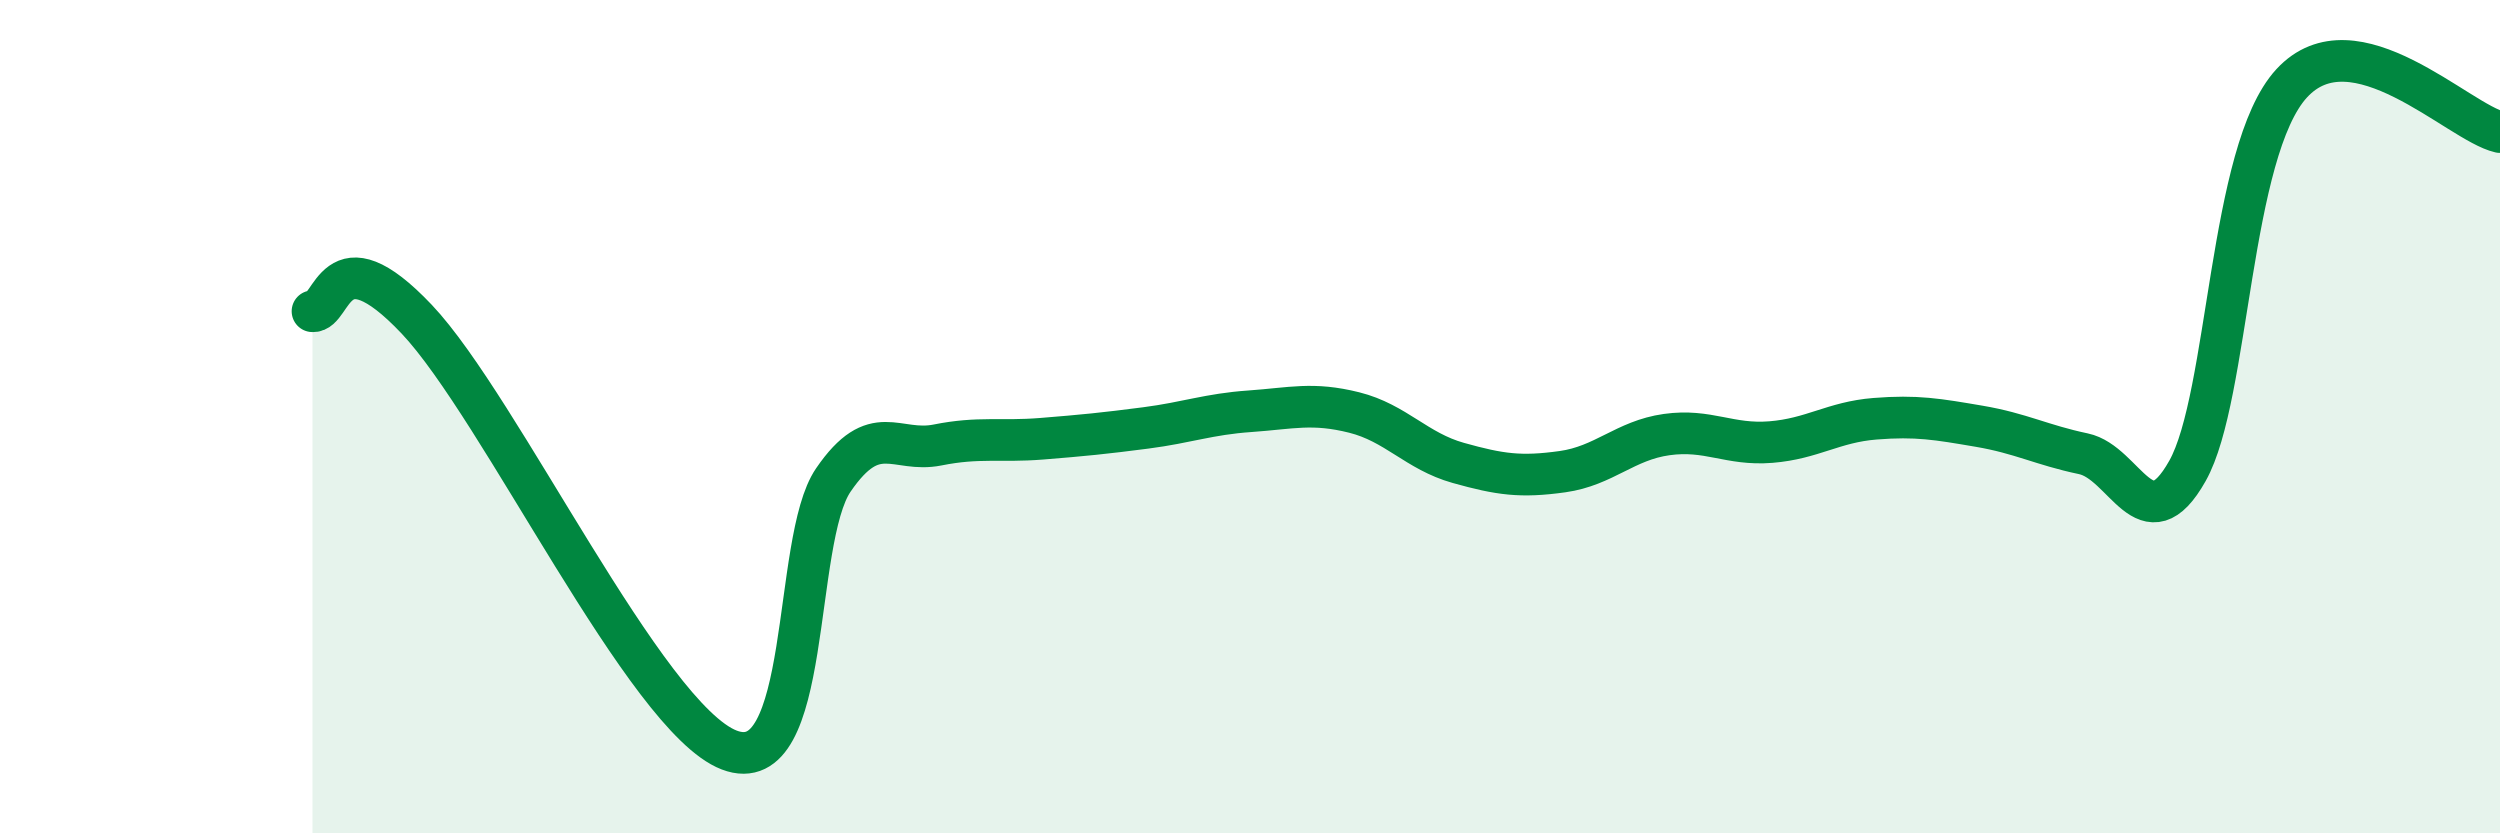
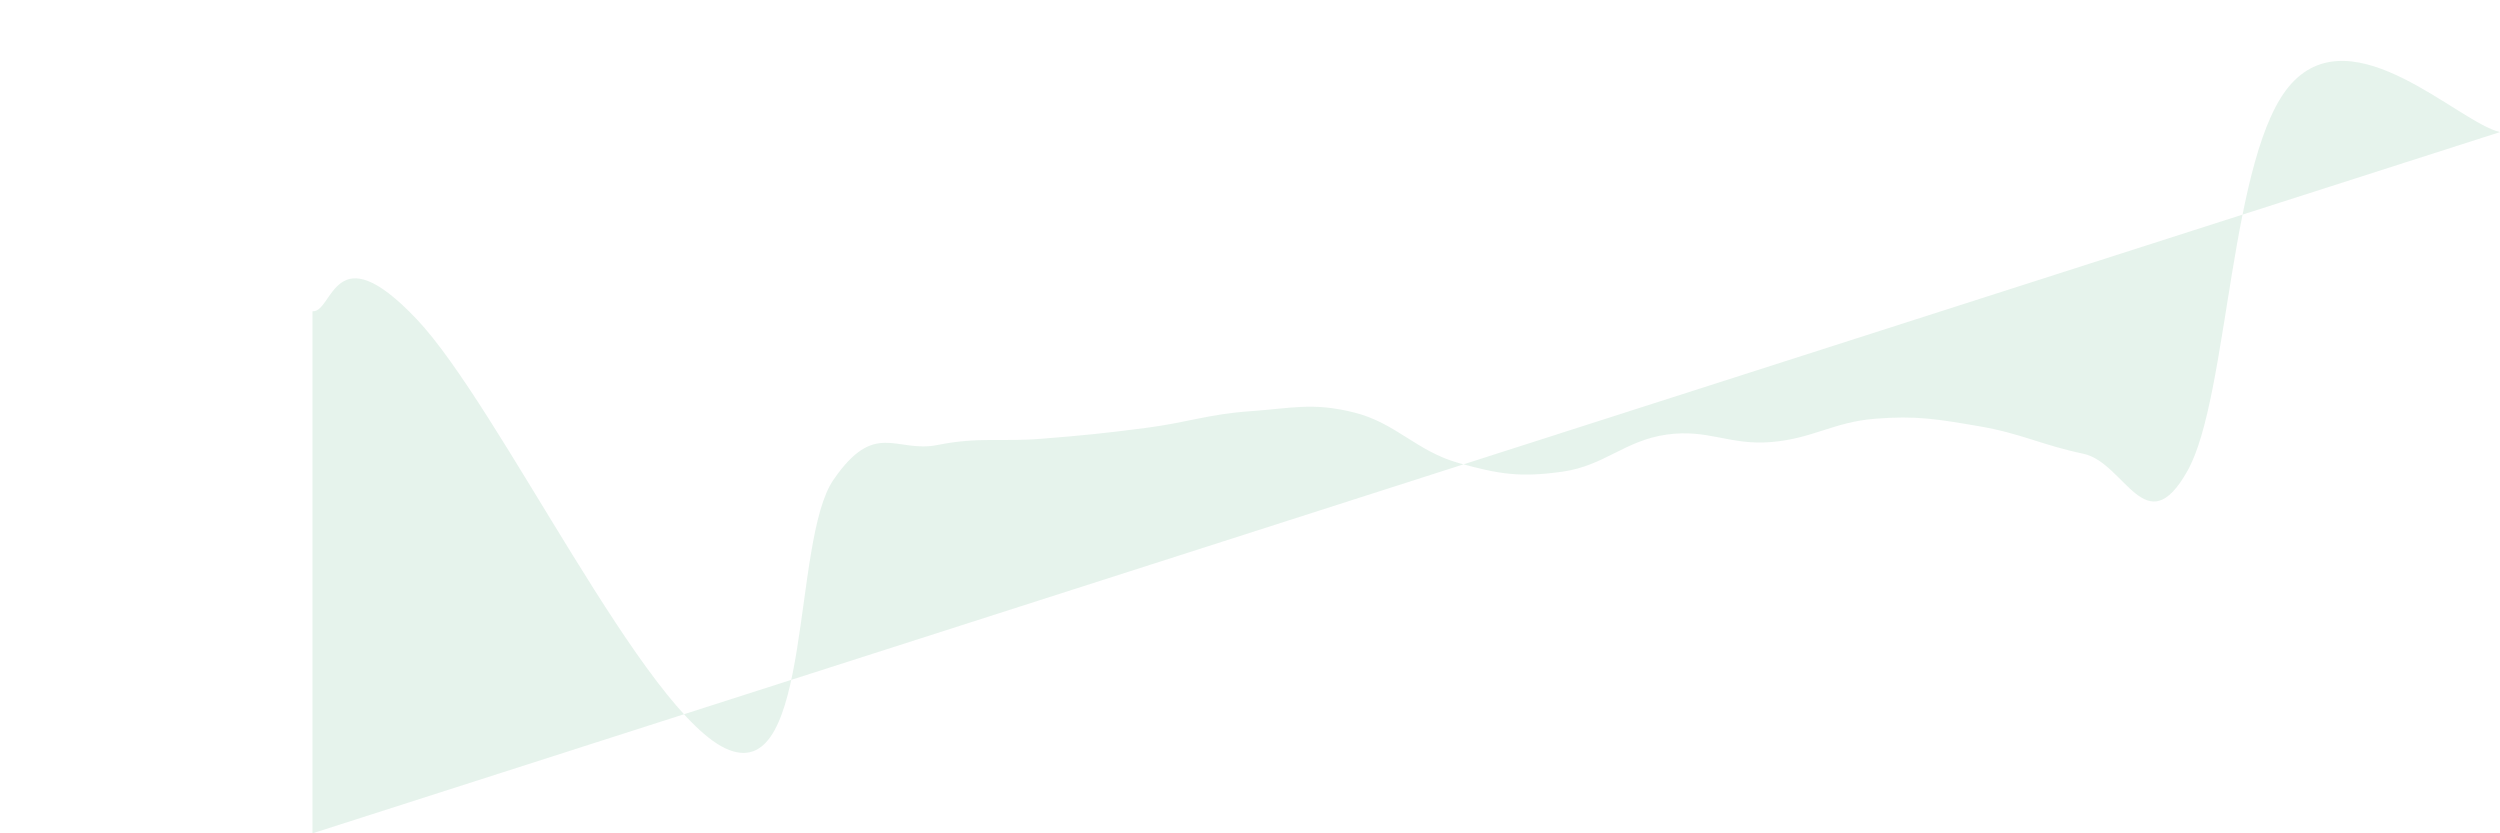
<svg xmlns="http://www.w3.org/2000/svg" width="60" height="20" viewBox="0 0 60 20">
-   <path d="M 7.5,7.47 C 8,7.51 8,5.55 10,7.66 C 12,9.77 15.5,17.23 17.5,18 C 19.5,18.77 19,12.98 20,11.52 C 21,10.06 21.5,10.88 22.5,10.68 C 23.5,10.48 24,10.61 25,10.53 C 26,10.45 26.5,10.4 27.5,10.27 C 28.5,10.14 29,9.94 30,9.87 C 31,9.8 31.5,9.65 32.5,9.9 C 33.5,10.15 34,10.83 35,11.11 C 36,11.39 36.5,11.46 37.5,11.32 C 38.5,11.18 39,10.57 40,10.43 C 41,10.29 41.5,10.69 42.5,10.61 C 43.5,10.53 44,10.13 45,10.05 C 46,9.97 46.5,10.06 47.5,10.23 C 48.5,10.4 49,10.68 50,10.89 C 51,11.1 51.5,13.08 52.5,11.3 C 53.5,9.52 53.5,3.63 55,2 C 56.5,0.37 59,2.94 60,3.17L60 20L7.5 20Z" fill="#008740" opacity="0.1" stroke-linecap="round" stroke-linejoin="round" />
-   <path d="M 7.5,7.47 C 8,7.51 8,5.55 10,7.66 C 12,9.77 15.5,17.23 17.5,18 C 19.5,18.77 19,12.98 20,11.52 C 21,10.06 21.5,10.88 22.5,10.68 C 23.5,10.48 24,10.61 25,10.53 C 26,10.45 26.5,10.4 27.5,10.27 C 28.5,10.14 29,9.94 30,9.87 C 31,9.8 31.5,9.65 32.5,9.9 C 33.5,10.15 34,10.83 35,11.11 C 36,11.39 36.5,11.46 37.5,11.32 C 38.5,11.18 39,10.57 40,10.43 C 41,10.29 41.5,10.69 42.5,10.61 C 43.5,10.53 44,10.13 45,10.05 C 46,9.97 46.5,10.06 47.5,10.23 C 48.5,10.4 49,10.68 50,10.89 C 51,11.1 51.5,13.08 52.5,11.3 C 53.5,9.52 53.5,3.63 55,2 C 56.5,0.37 59,2.94 60,3.17" stroke="#008740" stroke-width="1" fill="none" stroke-linecap="round" stroke-linejoin="round" />
+   <path d="M 7.5,7.47 C 8,7.51 8,5.55 10,7.66 C 12,9.77 15.5,17.23 17.5,18 C 19.5,18.77 19,12.98 20,11.52 C 21,10.06 21.5,10.88 22.5,10.68 C 23.5,10.48 24,10.61 25,10.53 C 26,10.45 26.5,10.4 27.5,10.27 C 28.5,10.14 29,9.94 30,9.87 C 31,9.8 31.5,9.65 32.5,9.9 C 33.5,10.15 34,10.83 35,11.11 C 36,11.39 36.5,11.46 37.5,11.32 C 38.5,11.18 39,10.57 40,10.43 C 41,10.29 41.5,10.69 42.5,10.61 C 43.5,10.53 44,10.13 45,10.05 C 46,9.97 46.5,10.06 47.5,10.23 C 48.5,10.4 49,10.68 50,10.89 C 51,11.1 51.5,13.08 52.5,11.3 C 53.5,9.52 53.5,3.63 55,2 C 56.5,0.37 59,2.94 60,3.17L7.5 20Z" fill="#008740" opacity="0.1" stroke-linecap="round" stroke-linejoin="round" />
</svg>